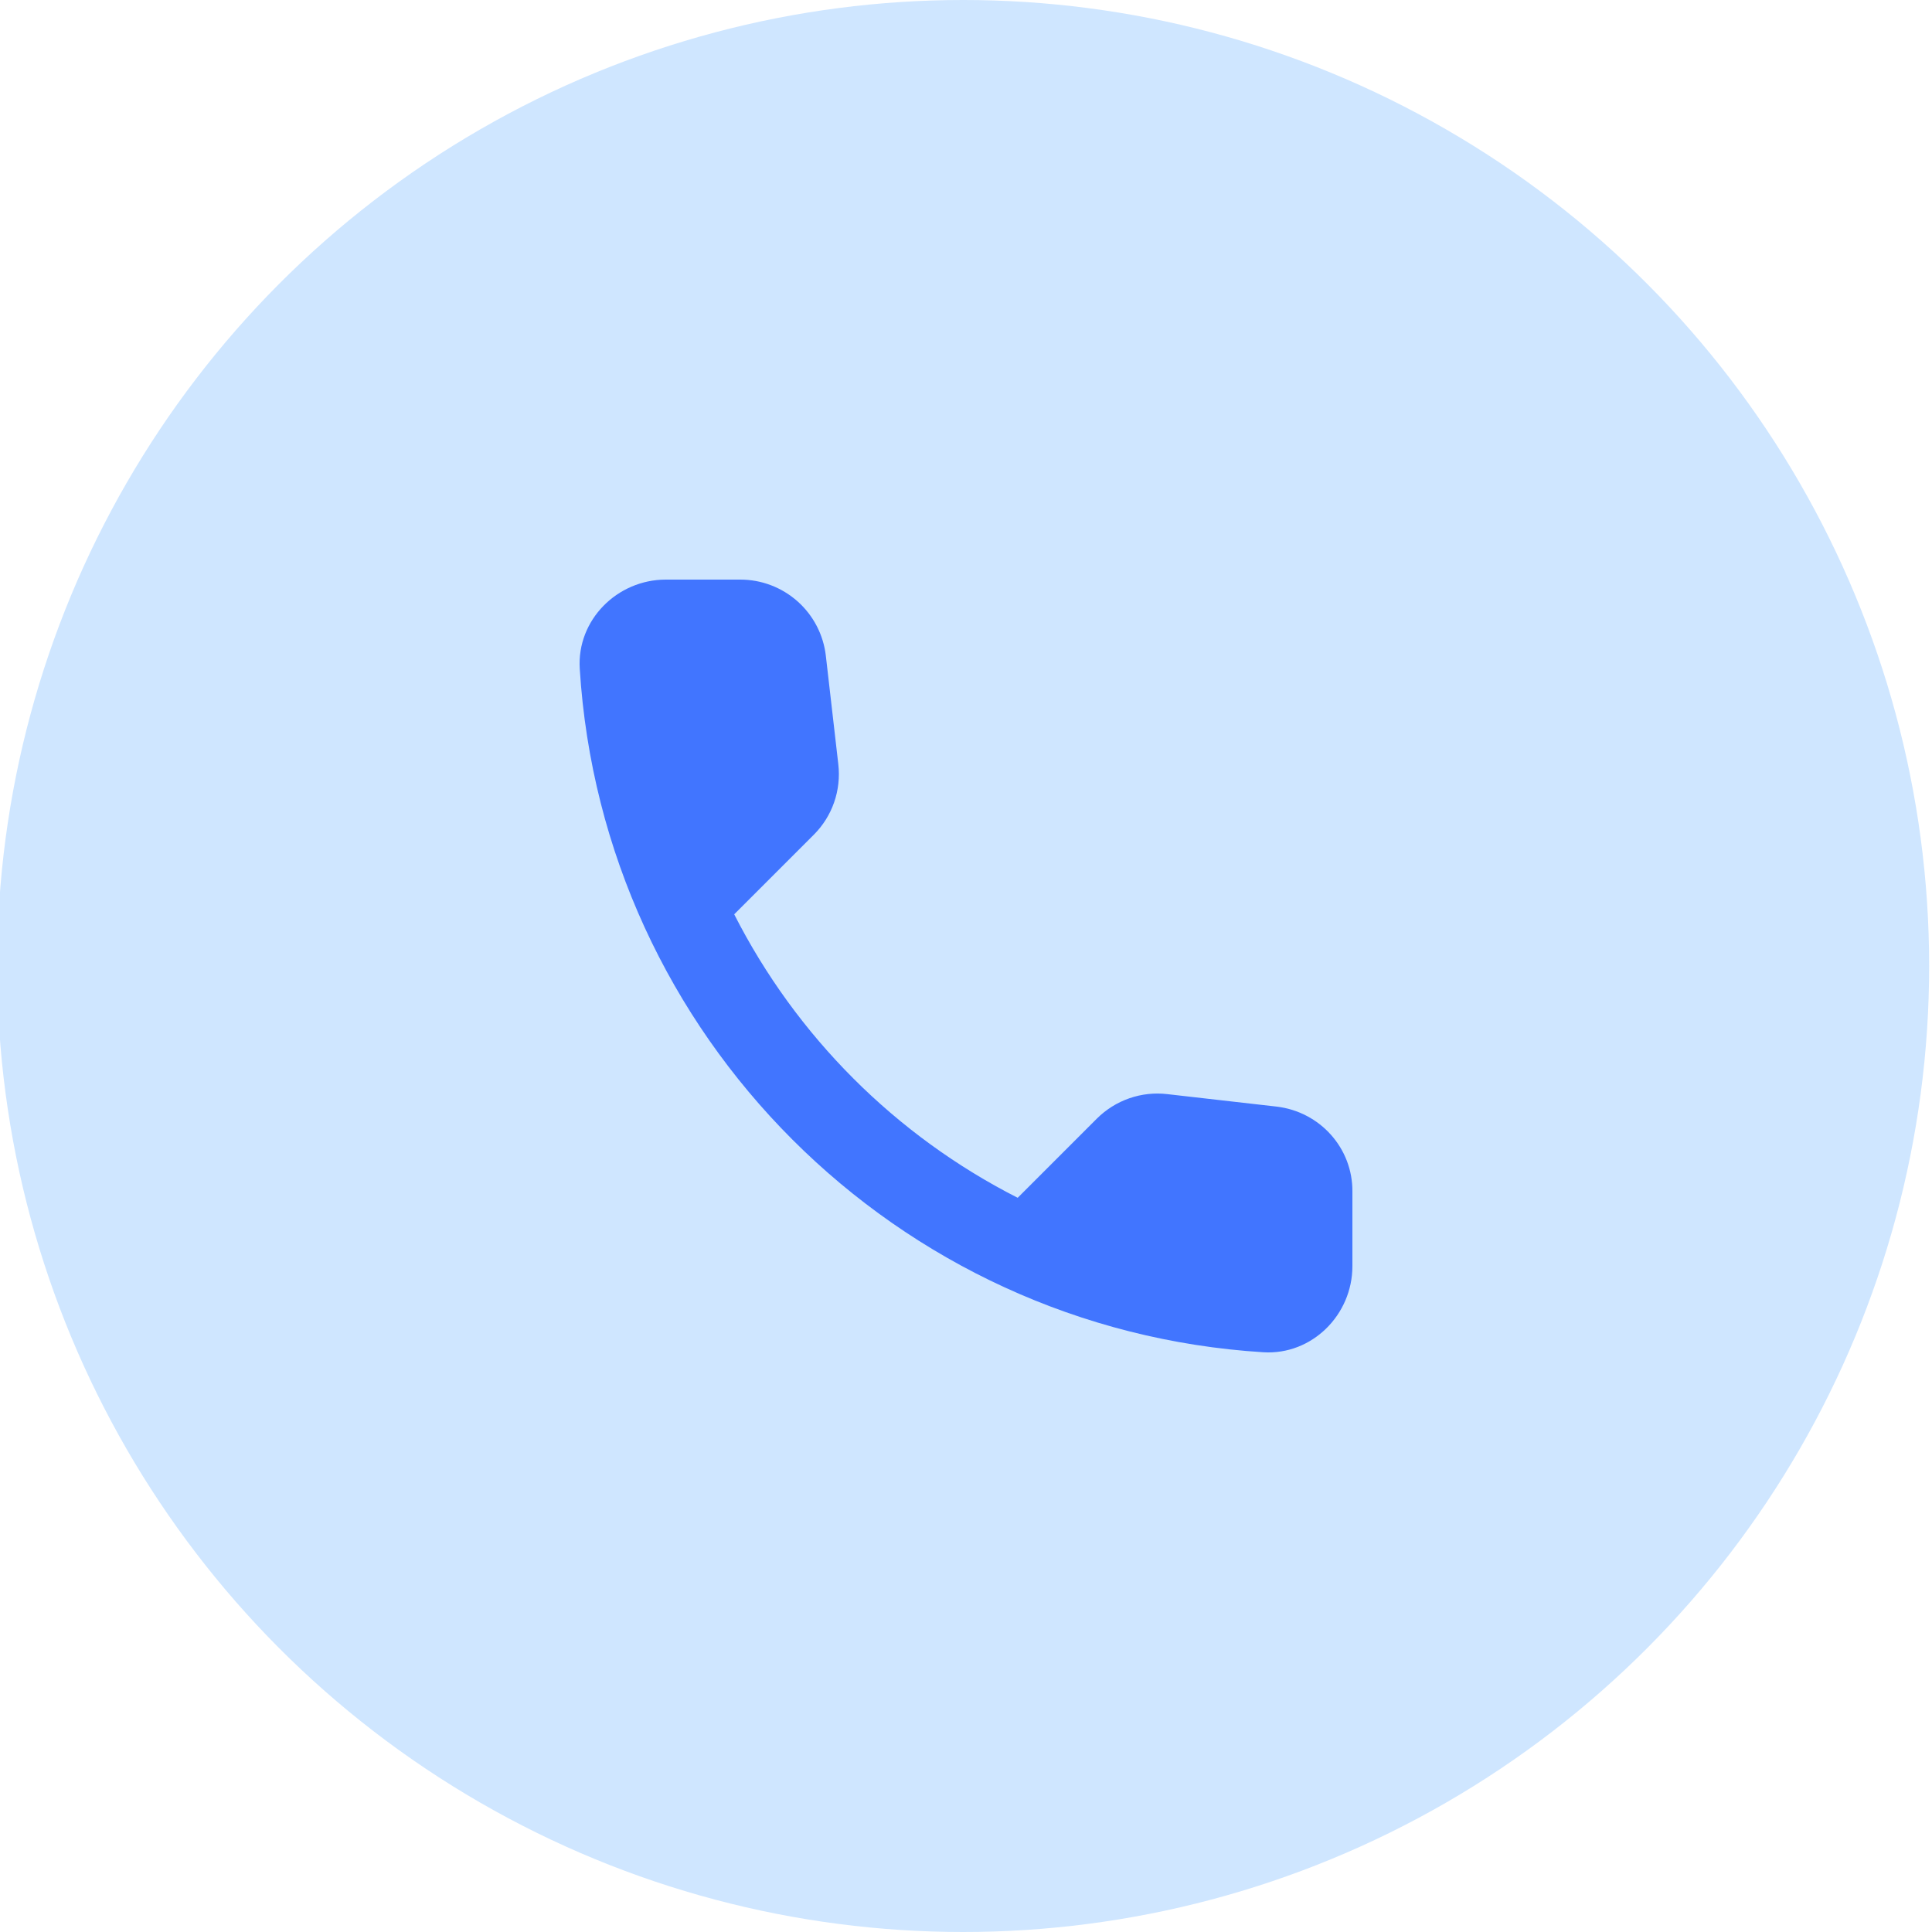
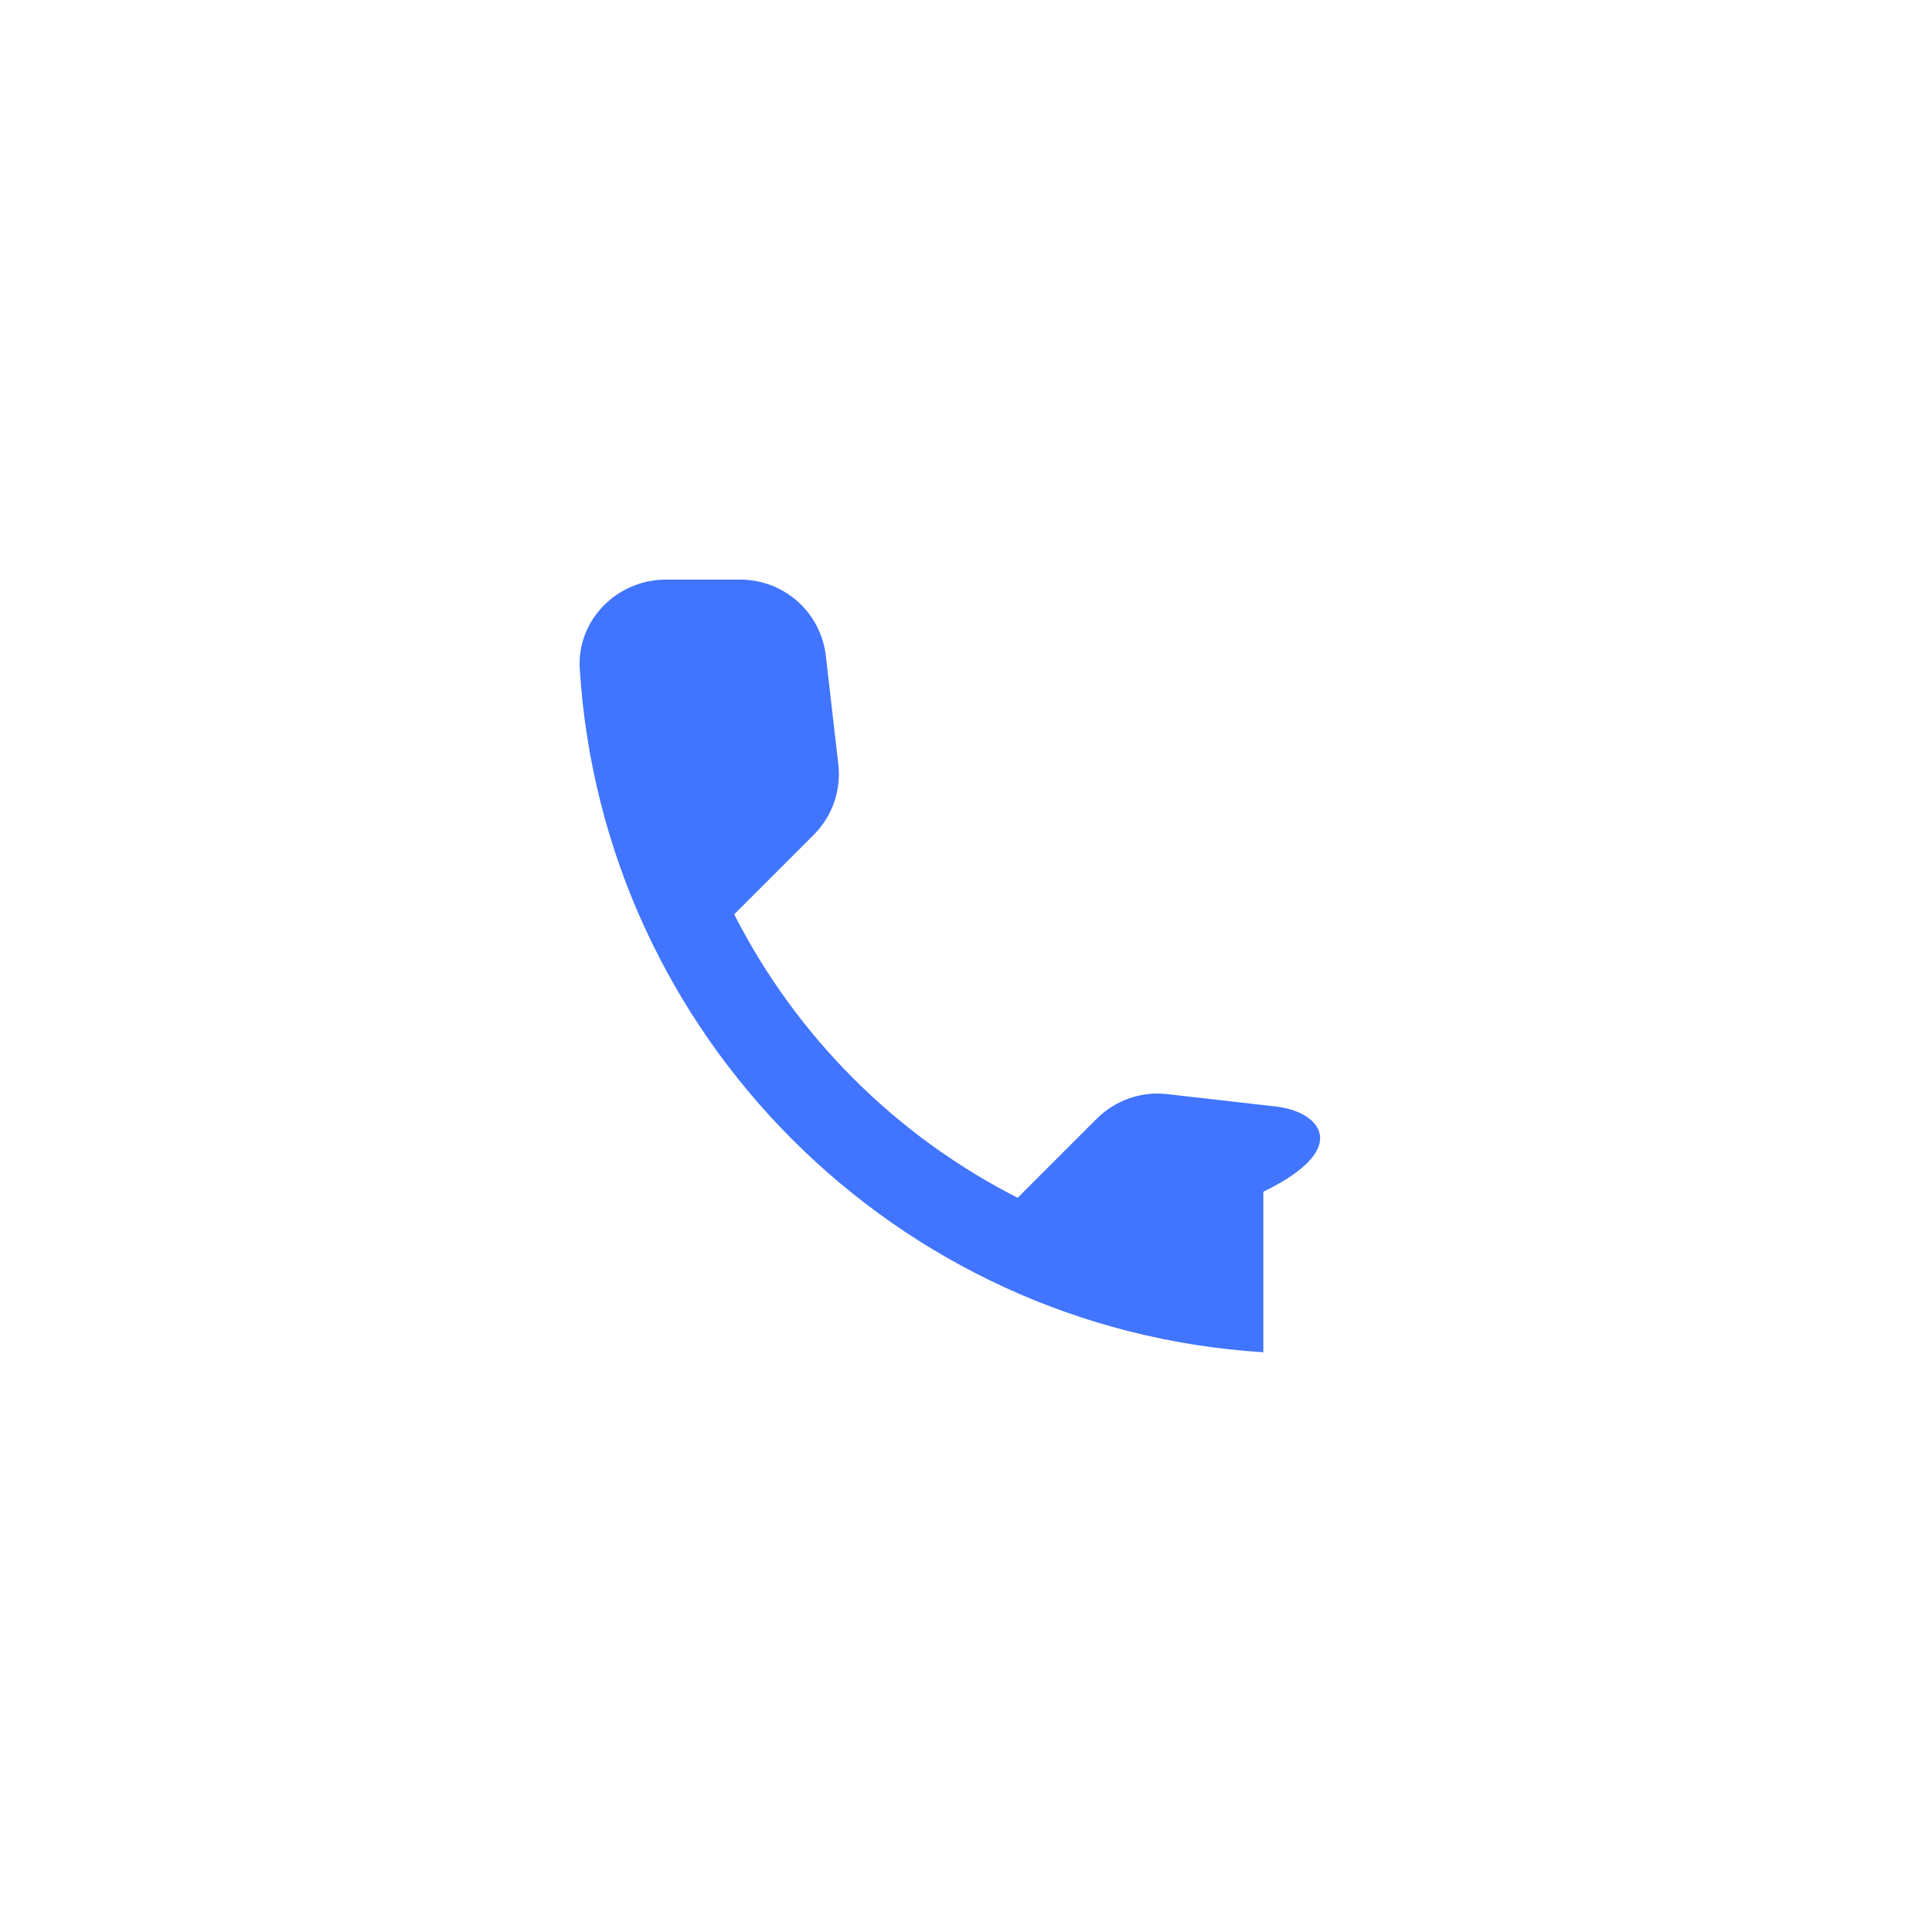
<svg xmlns="http://www.w3.org/2000/svg" width="40" height="40" viewBox="0 0 40 40" fill="none">
  <g clip-path="url(#clip0_700_97)">
-     <circle cx="19.941" cy="20" r="20" fill="#CFE6FF" />
-     <path d="M26.432 22.911L24.17 22.653C23.904 22.621 23.634 22.651 23.381 22.739C23.128 22.827 22.899 22.971 22.709 23.16L21.07 24.799C18.542 23.513 16.487 21.458 15.201 18.93L16.849 17.282C17.232 16.899 17.419 16.364 17.356 15.821L17.098 13.576C17.048 13.142 16.839 12.741 16.512 12.45C16.185 12.16 15.763 11.999 15.325 12H13.785C12.778 12 11.941 12.837 12.003 13.844C12.475 21.45 18.559 27.525 26.156 27.997C27.163 28.059 28 27.222 28 26.215V24.674C28.009 23.775 27.332 23.018 26.432 22.911Z" fill="#4175FF" />
+     <path d="M26.432 22.911L24.17 22.653C23.904 22.621 23.634 22.651 23.381 22.739C23.128 22.827 22.899 22.971 22.709 23.16L21.07 24.799C18.542 23.513 16.487 21.458 15.201 18.93L16.849 17.282C17.232 16.899 17.419 16.364 17.356 15.821L17.098 13.576C17.048 13.142 16.839 12.741 16.512 12.45C16.185 12.16 15.763 11.999 15.325 12H13.785C12.778 12 11.941 12.837 12.003 13.844C12.475 21.45 18.559 27.525 26.156 27.997V24.674C28.009 23.775 27.332 23.018 26.432 22.911Z" fill="#4175FF" />
  </g>
  <defs>
    <clipPath id="clip0_700_97">
      <rect width="40" height="40" fill="white" />
    </clipPath>
  </defs>
</svg>